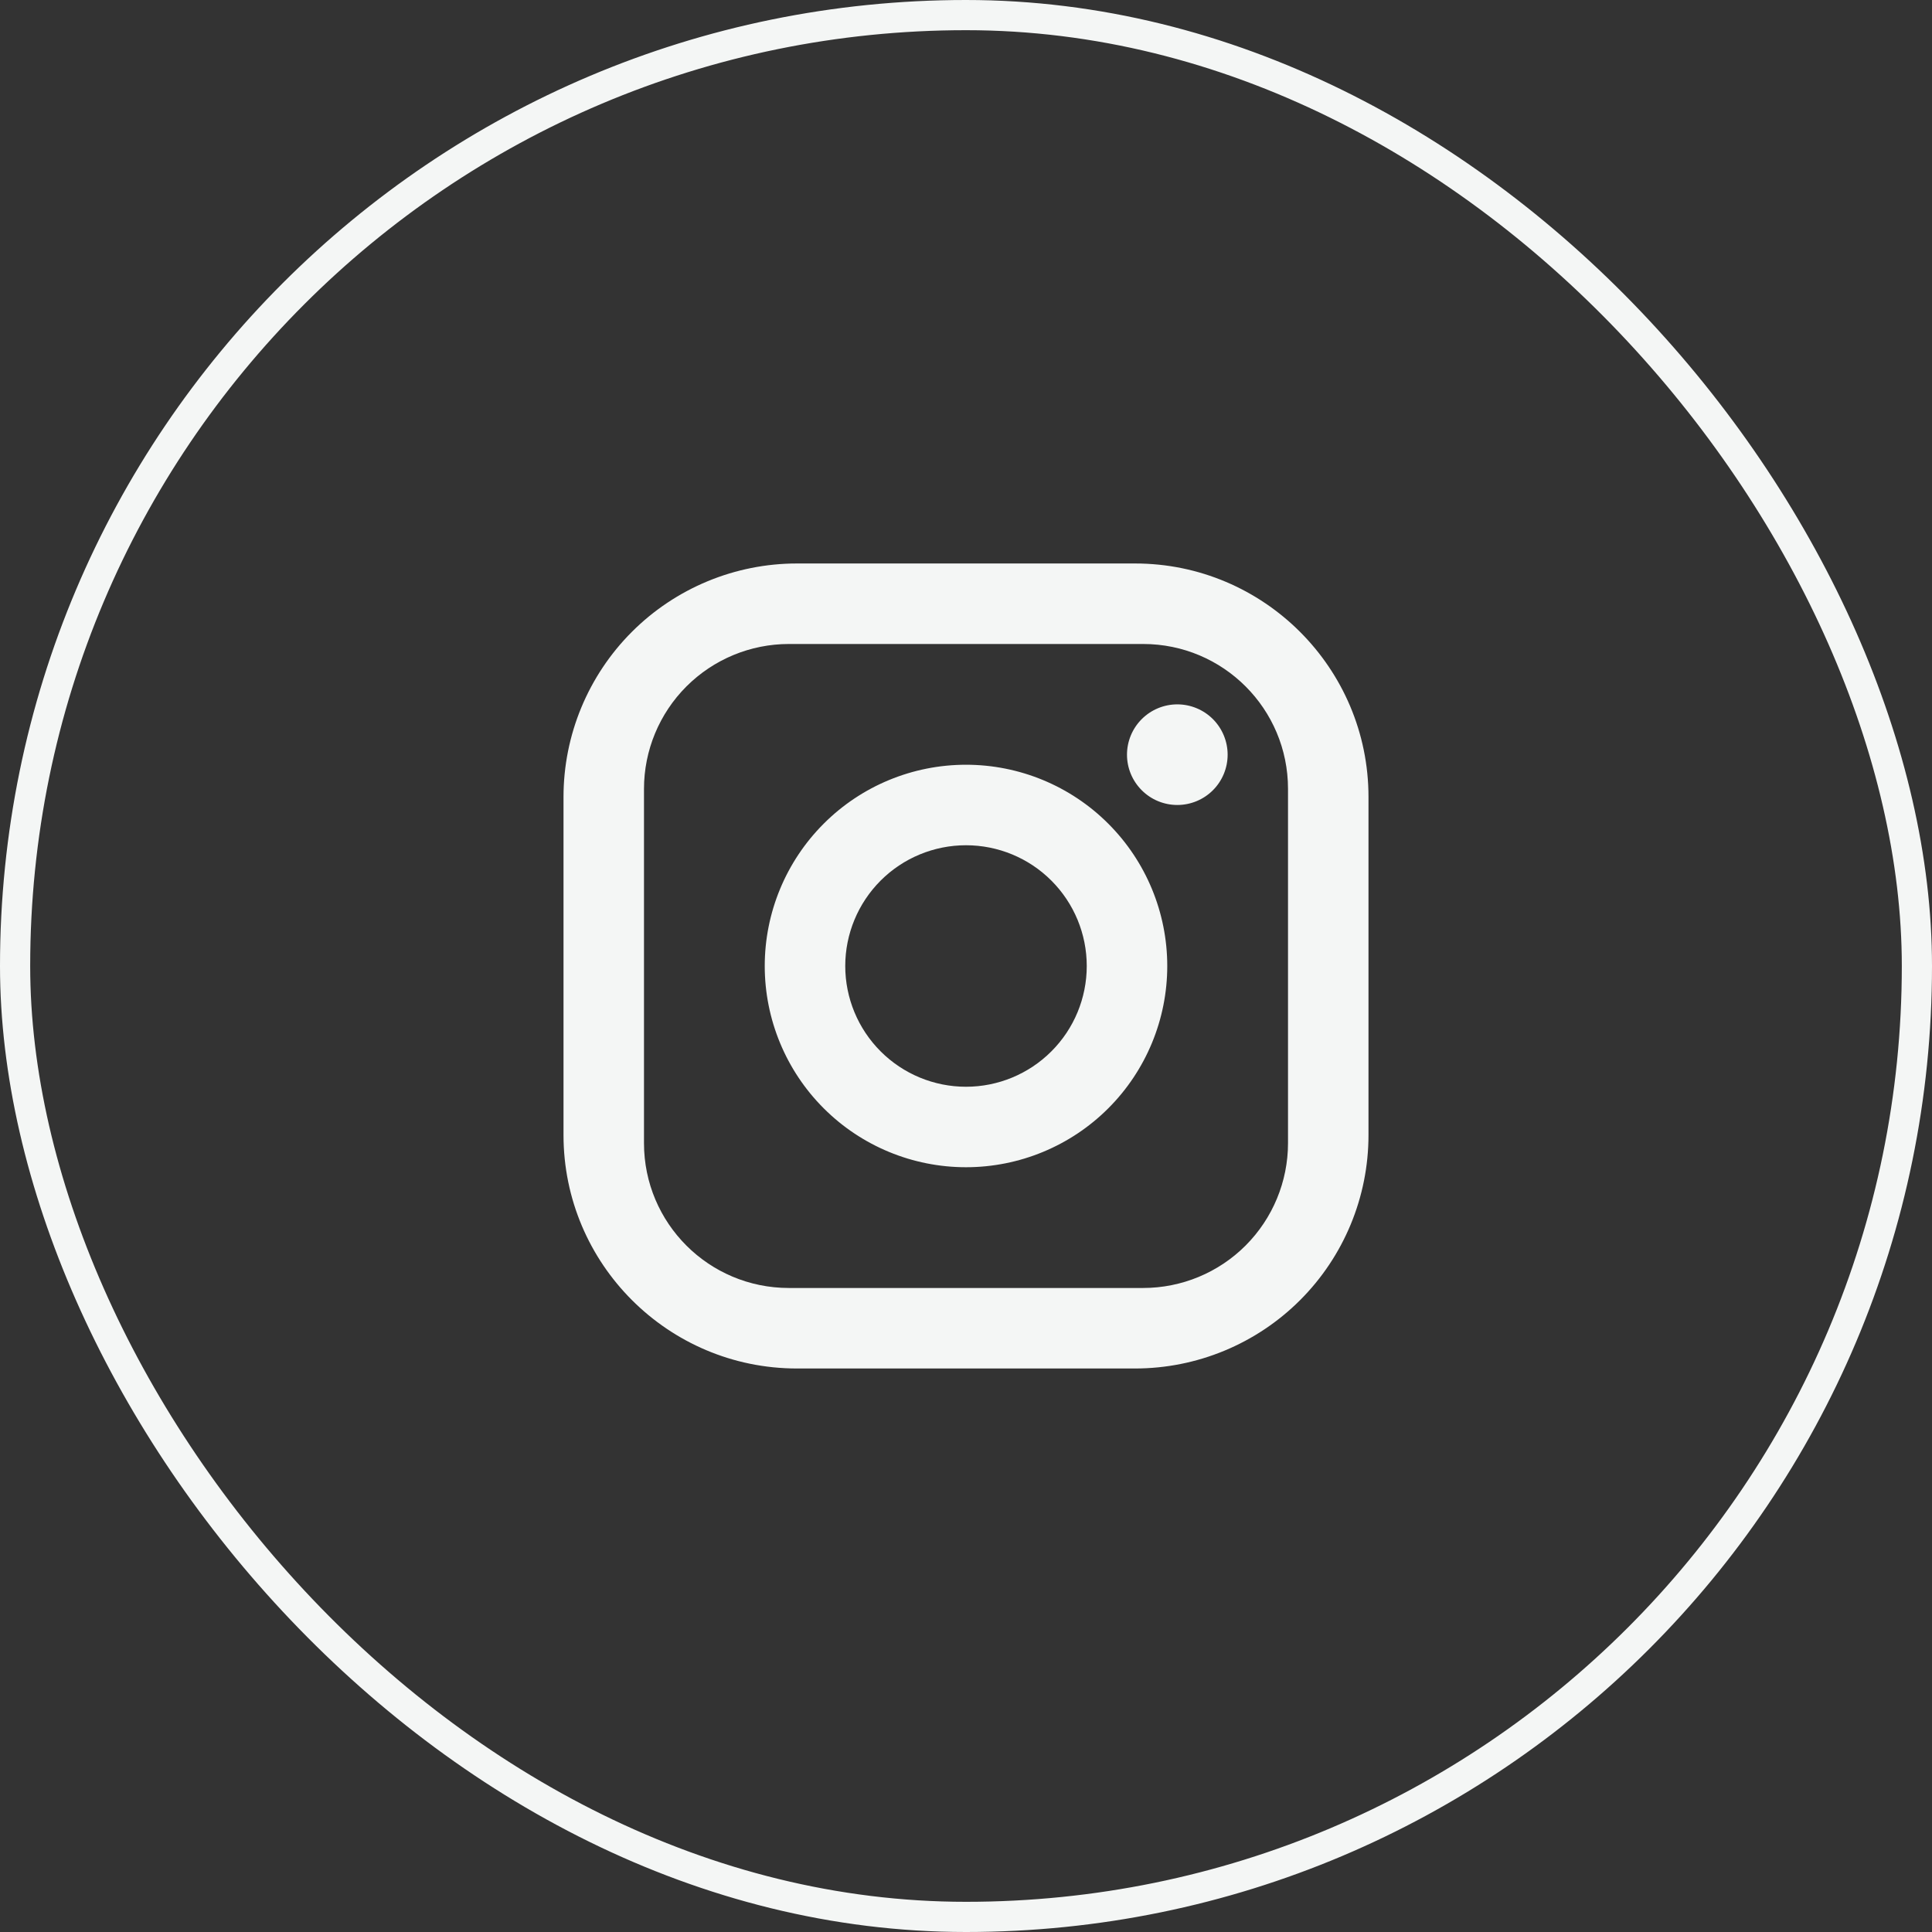
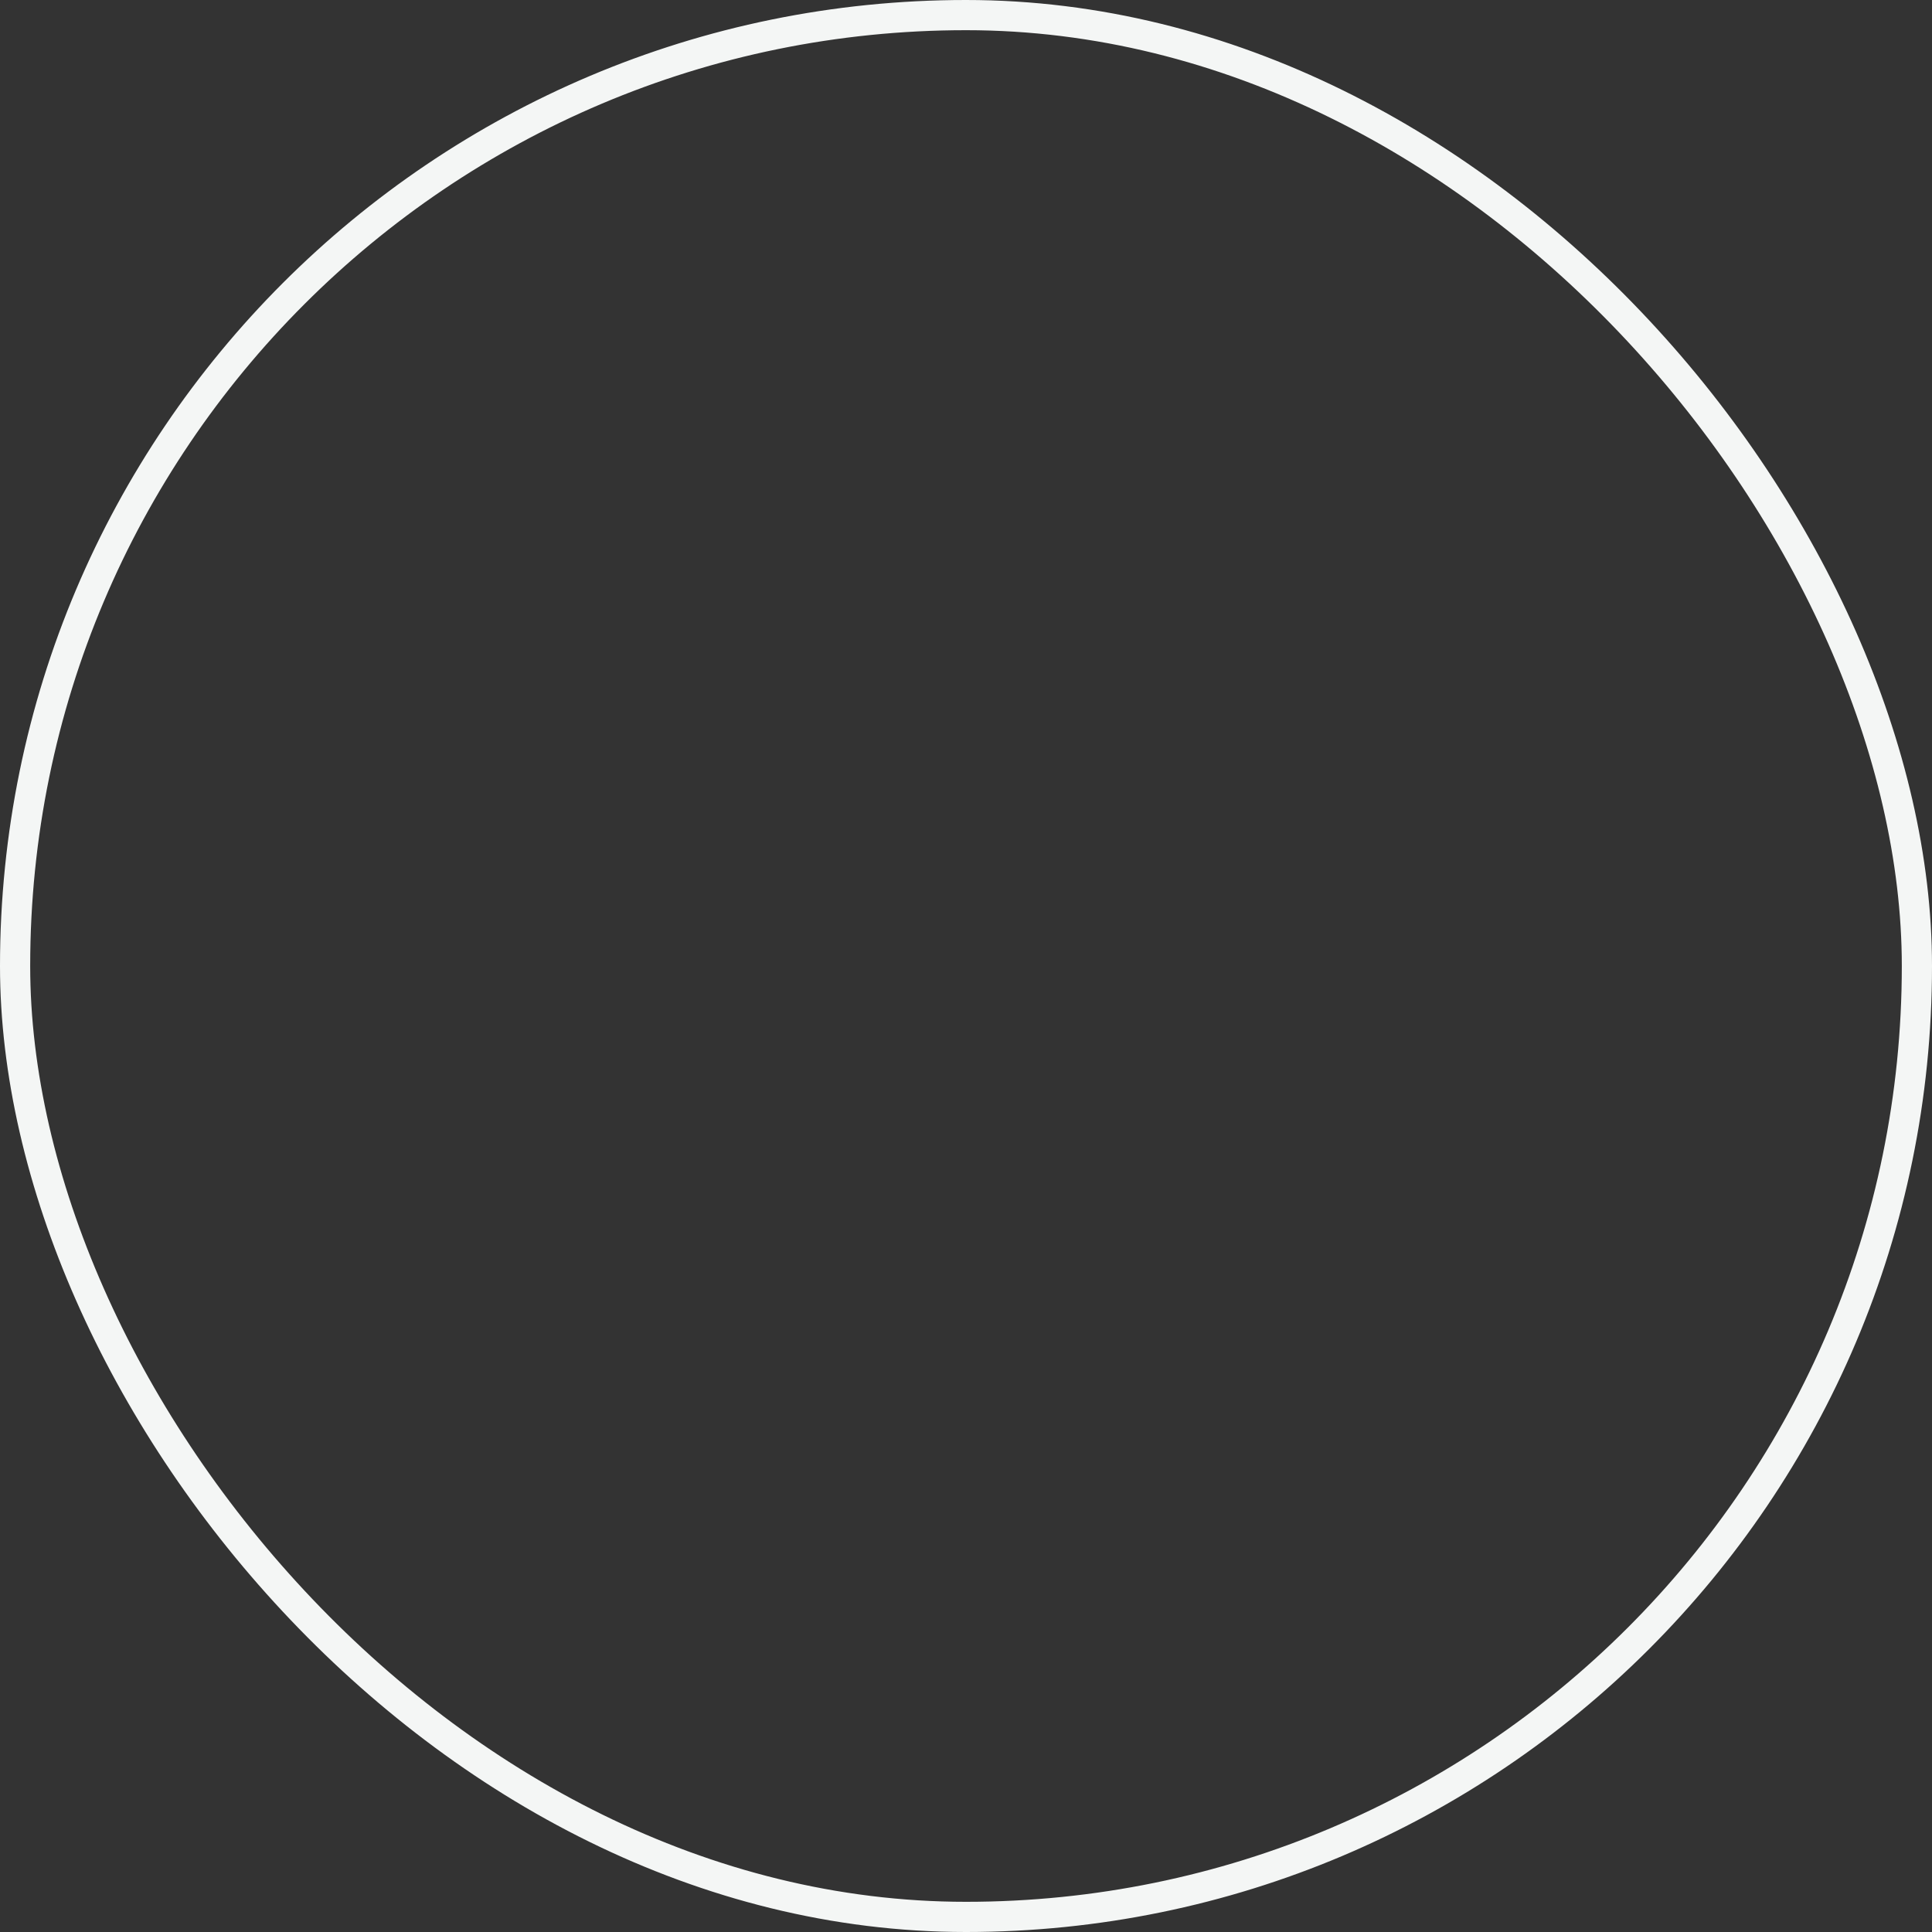
<svg xmlns="http://www.w3.org/2000/svg" width="64" height="64" viewBox="0 0 64 64" fill="none">
  <rect x="0" y="0" width="64" height="64" fill="#333333" stroke="none" />
-   <path d="M26.4 18.666H37.6C41.867 18.666 45.333 22.133 45.333 26.4V37.6C45.333 39.651 44.519 41.618 43.068 43.068C41.618 44.518 39.651 45.333 37.6 45.333H26.4C22.133 45.333 18.667 41.867 18.667 37.6V26.4C18.667 24.349 19.482 22.382 20.932 20.931C22.382 19.481 24.349 18.666 26.4 18.666ZM26.133 21.333C24.86 21.333 23.64 21.839 22.739 22.739C21.839 23.639 21.333 24.86 21.333 26.133V37.867C21.333 40.52 23.48 42.666 26.133 42.666H37.867C39.14 42.666 40.361 42.161 41.261 41.261C42.161 40.36 42.667 39.139 42.667 37.867V26.133C42.667 23.48 40.52 21.333 37.867 21.333H26.133ZM39 23.333C39.442 23.333 39.866 23.509 40.179 23.821C40.491 24.134 40.667 24.558 40.667 25C40.667 25.442 40.491 25.866 40.179 26.178C39.866 26.491 39.442 26.666 39 26.666C38.558 26.666 38.134 26.491 37.822 26.178C37.509 25.866 37.333 25.442 37.333 25C37.333 24.558 37.509 24.134 37.822 23.821C38.134 23.509 38.558 23.333 39 23.333ZM32 25.333C33.768 25.333 35.464 26.035 36.714 27.286C37.964 28.536 38.667 30.232 38.667 32C38.667 33.768 37.964 35.464 36.714 36.714C35.464 37.964 33.768 38.666 32 38.666C30.232 38.666 28.536 37.964 27.286 36.714C26.036 35.464 25.333 33.768 25.333 32C25.333 30.232 26.036 28.536 27.286 27.286C28.536 26.035 30.232 25.333 32 25.333ZM32 28C30.939 28 29.922 28.421 29.172 29.171C28.422 29.922 28 30.939 28 32C28 33.061 28.422 34.078 29.172 34.828C29.922 35.578 30.939 36 32 36C33.061 36 34.078 35.578 34.828 34.828C35.579 34.078 36 33.061 36 32C36 30.939 35.579 29.922 34.828 29.171C34.078 28.421 33.061 28 32 28Z" fill="#F4F6F5" />
  <rect x="0.5" y="0.5" width="63" height="63" rx="31.5" stroke="#F4F6F5" />
</svg>